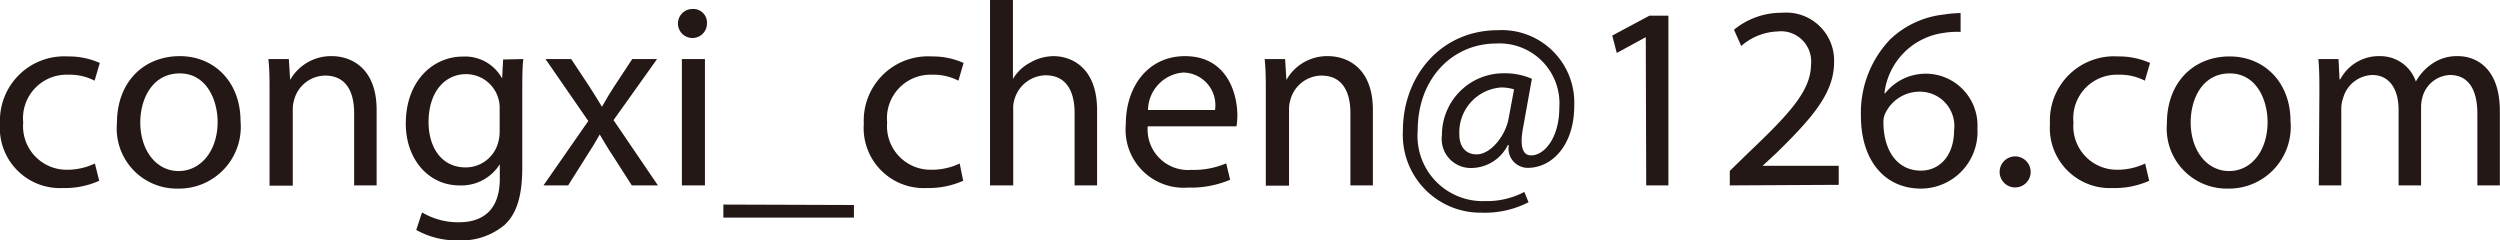
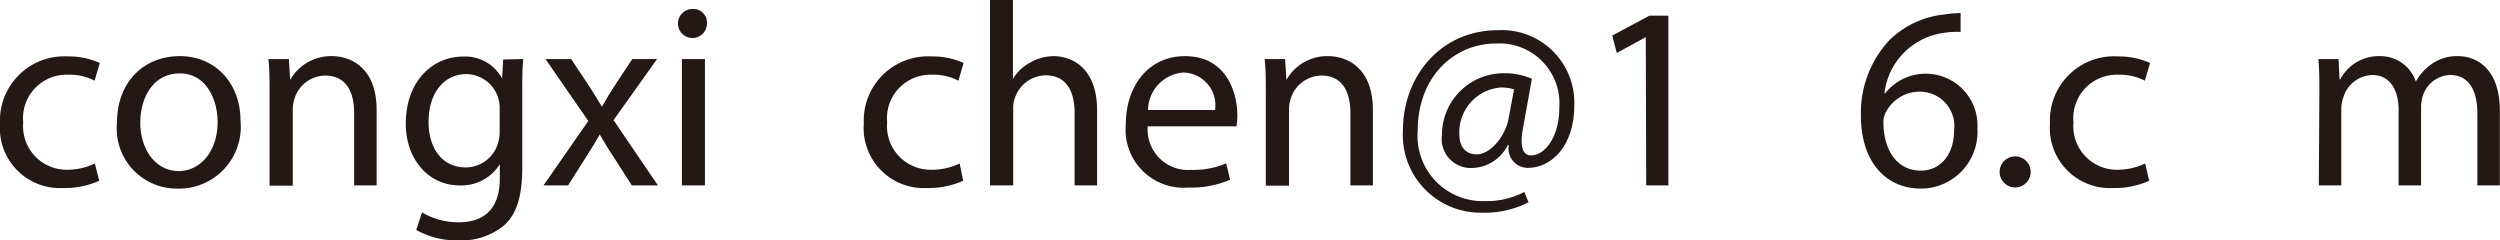
<svg xmlns="http://www.w3.org/2000/svg" viewBox="0 0 172.32 16.55">
  <defs>
    <style>.cls-1{fill:#231815;}</style>
  </defs>
  <g id="レイヤー_2" data-name="レイヤー 2">
    <g id="レイヤー_1-2" data-name="レイヤー 1">
      <path class="cls-1" d="M6.84,12.46a5.76,5.76,0,0,1-2.5.5A4.14,4.14,0,0,1,0,8.52,4.43,4.43,0,0,1,4.68,3.89a5.23,5.23,0,0,1,2.2.45L6.52,5.56a3.75,3.75,0,0,0-1.84-.41A3,3,0,0,0,1.6,8.44a3,3,0,0,0,3,3.26,4.45,4.45,0,0,0,1.94-.43Z" />
      <path class="cls-1" d="M16.58,8.35A4.26,4.26,0,0,1,12.24,13,4.14,4.14,0,0,1,8.06,8.5c0-2.92,1.91-4.63,4.33-4.63S16.58,5.69,16.58,8.35Zm-6.91.09c0,1.91,1.09,3.35,2.64,3.35S15,10.37,15,8.41c0-1.48-.74-3.35-2.61-3.35S9.67,6.79,9.67,8.44Z" />
      <path class="cls-1" d="M18.58,6.43c0-.9,0-1.64-.08-2.36h1.41L20,5.51h0a3.23,3.23,0,0,1,2.89-1.64c1.2,0,3.07.72,3.07,3.71v5.2H24.41v-5c0-1.4-.52-2.57-2-2.57a2.24,2.24,0,0,0-2.12,1.62,2.24,2.24,0,0,0-.11.73v5.24H18.58Z" />
      <path class="cls-1" d="M36.07,4.07C36,4.7,36,5.4,36,6.46v5.06c0,2-.39,3.23-1.24,4a4.64,4.64,0,0,1-3.17,1.05,5.72,5.72,0,0,1-2.9-.72l.4-1.21a4.87,4.87,0,0,0,2.55.68c1.63,0,2.81-.84,2.81-3v-1h0a3.12,3.12,0,0,1-2.78,1.46c-2.16,0-3.7-1.84-3.7-4.25,0-3,1.92-4.63,3.92-4.63a2.9,2.9,0,0,1,2.72,1.51h0l.07-1.31ZM34.44,7.51a2.32,2.32,0,0,0-2.31-2.4c-1.51,0-2.59,1.28-2.59,3.3,0,1.71.86,3.13,2.57,3.13a2.32,2.32,0,0,0,2.2-1.62,2.79,2.79,0,0,0,.13-.85Z" />
      <path class="cls-1" d="M39.37,4.07l1.24,1.87c.32.49.59.94.88,1.42h0c.29-.52.58-1,.87-1.44l1.22-1.85h1.71l-3,4.21,3.06,4.5h-1.8l-1.28-2c-.34-.5-.63-1-.93-1.51h0c-.29.52-.59,1-.92,1.51l-1.26,2H37.46l3.09-4.44L37.6,4.07Z" />
      <path class="cls-1" d="M48.73,1.62a1,1,0,0,1-2,0,1,1,0,0,1,1-1A.94.94,0,0,1,48.73,1.62ZM47,12.78V4.07h1.59v8.71Z" />
-       <path class="cls-1" d="M58.86,14.13V15h-9v-.9Z" />
      <path class="cls-1" d="M66.39,12.46a5.85,5.85,0,0,1-2.51.5,4.14,4.14,0,0,1-4.34-4.44,4.43,4.43,0,0,1,4.69-4.63,5.21,5.21,0,0,1,2.19.45l-.36,1.22a3.74,3.74,0,0,0-1.83-.41,3,3,0,0,0-3.08,3.29,3,3,0,0,0,3,3.26,4.5,4.5,0,0,0,2-.43Z" />
      <path class="cls-1" d="M68.24,0h1.58V5.44h0A3,3,0,0,1,71,4.32a3.28,3.28,0,0,1,1.62-.45c1.17,0,3,.72,3,3.73v5.18H74.07v-5c0-1.41-.52-2.59-2-2.59a2.28,2.28,0,0,0-2.12,1.58,1.94,1.94,0,0,0-.11.76v5.25H68.24Z" />
      <path class="cls-1" d="M79.11,8.71a2.79,2.79,0,0,0,3,3,5.75,5.75,0,0,0,2.41-.45l.27,1.13a6.93,6.93,0,0,1-2.9.54A4,4,0,0,1,77.6,8.57c0-2.63,1.55-4.7,4.08-4.7,2.85,0,3.61,2.5,3.61,4.11a5.28,5.28,0,0,1-.06.73Zm4.64-1.13A2.25,2.25,0,0,0,81.56,5a2.63,2.63,0,0,0-2.43,2.58Z" />
      <path class="cls-1" d="M87.25,6.43c0-.9,0-1.64-.08-2.36h1.41l.09,1.44h0a3.21,3.21,0,0,1,2.88-1.64c1.21,0,3.08.72,3.08,3.71v5.2H93.08v-5c0-1.4-.52-2.57-2-2.57a2.24,2.24,0,0,0-2.12,1.62,2.24,2.24,0,0,0-.11.73v5.24H87.25Z" />
      <path class="cls-1" d="M105.36,13.94a6.59,6.59,0,0,1-3.21.72A5.36,5.36,0,0,1,96.7,9c0-3.71,2.57-6.92,6.57-6.92a5,5,0,0,1,5.24,5.21c0,2.7-1.52,4.28-3.21,4.28A1.33,1.33,0,0,1,104,10h-.07a2.83,2.83,0,0,1-2.54,1.58,2,2,0,0,1-2-2.27,4.25,4.25,0,0,1,4.27-4.26,4.68,4.68,0,0,1,1.93.38L105,8.71c-.27,1.37-.06,2,.54,2,.91,0,1.94-1.21,1.94-3.29A4.13,4.13,0,0,0,103.12,3c-2.93,0-5.4,2.33-5.4,6a4.49,4.49,0,0,0,4.63,4.86,5.55,5.55,0,0,0,2.72-.63Zm-1-7.78a2.93,2.93,0,0,0-.91-.13,3.1,3.1,0,0,0-2.86,3.24c0,.79.4,1.37,1.19,1.37,1,0,2-1.33,2.2-2.45Z" />
      <path class="cls-1" d="M113.44,2.56h0l-2,1.09-.31-1.2,2.56-1.37H115v11.7h-1.53Z" />
-       <path class="cls-1" d="M119.23,12.78v-1l1.24-1.21c3-2.84,4.34-4.35,4.36-6.12a2.08,2.08,0,0,0-2.32-2.28,4,4,0,0,0-2.49,1l-.5-1.12A5.15,5.15,0,0,1,122.83.88a3.3,3.3,0,0,1,3.59,3.41c0,2.16-1.57,3.9-4,6.28l-.93.86v0h5.25v1.31Z" />
      <path class="cls-1" d="M135.14,2.2a5.64,5.64,0,0,0-1.18.07,4.75,4.75,0,0,0-4.07,4.16h.05a3.57,3.57,0,0,1,6.36,2.43A3.91,3.91,0,0,1,132.41,13c-2.5,0-4.14-1.94-4.14-5a7.32,7.32,0,0,1,2-5.27A6.34,6.34,0,0,1,134,1,8,8,0,0,1,135.14.9ZM134.69,9a2.37,2.37,0,0,0-2.41-2.68A2.62,2.62,0,0,0,130,7.71a1.42,1.42,0,0,0-.18.7c0,1.92.92,3.35,2.58,3.35C133.78,11.76,134.69,10.62,134.69,9Z" />
-       <path class="cls-1" d="M137.83,11.85a1.07,1.07,0,1,1,2.14,0,1.07,1.07,0,1,1-2.14,0Z" />
+       <path class="cls-1" d="M137.83,11.85a1.07,1.07,0,1,1,2.14,0,1.07,1.07,0,1,1-2.14,0" />
      <path class="cls-1" d="M148.14,12.46a5.76,5.76,0,0,1-2.5.5,4.14,4.14,0,0,1-4.34-4.44A4.42,4.42,0,0,1,146,3.89a5.27,5.27,0,0,1,2.2.45l-.36,1.22A3.78,3.78,0,0,0,146,5.15a3,3,0,0,0-3.08,3.29,3,3,0,0,0,3,3.26,4.45,4.45,0,0,0,1.94-.43Z" />
-       <path class="cls-1" d="M157.88,8.35A4.26,4.26,0,0,1,153.54,13a4.14,4.14,0,0,1-4.18-4.48c0-2.92,1.91-4.63,4.32-4.63S157.88,5.69,157.88,8.35ZM151,8.44c0,1.91,1.1,3.35,2.65,3.35s2.65-1.42,2.65-3.38c0-1.48-.74-3.35-2.61-3.35S151,6.79,151,8.44Z" />
      <path class="cls-1" d="M159.87,6.43c0-.9,0-1.64-.07-2.36h1.39l.07,1.4h.05a3,3,0,0,1,2.74-1.6,2.58,2.58,0,0,1,2.47,1.75h0a3.59,3.59,0,0,1,1-1.14,3,3,0,0,1,1.92-.61c1.16,0,2.87.76,2.87,3.78v5.13h-1.55V7.85c0-1.67-.61-2.68-1.89-2.68A2.05,2.05,0,0,0,167,6.61a2.62,2.62,0,0,0-.12.79v5.38h-1.55V7.56c0-1.38-.61-2.39-1.82-2.39a2.16,2.16,0,0,0-2,1.58,2.24,2.24,0,0,0-.13.78v5.25h-1.55Z" />
    </g>
  </g>
</svg>